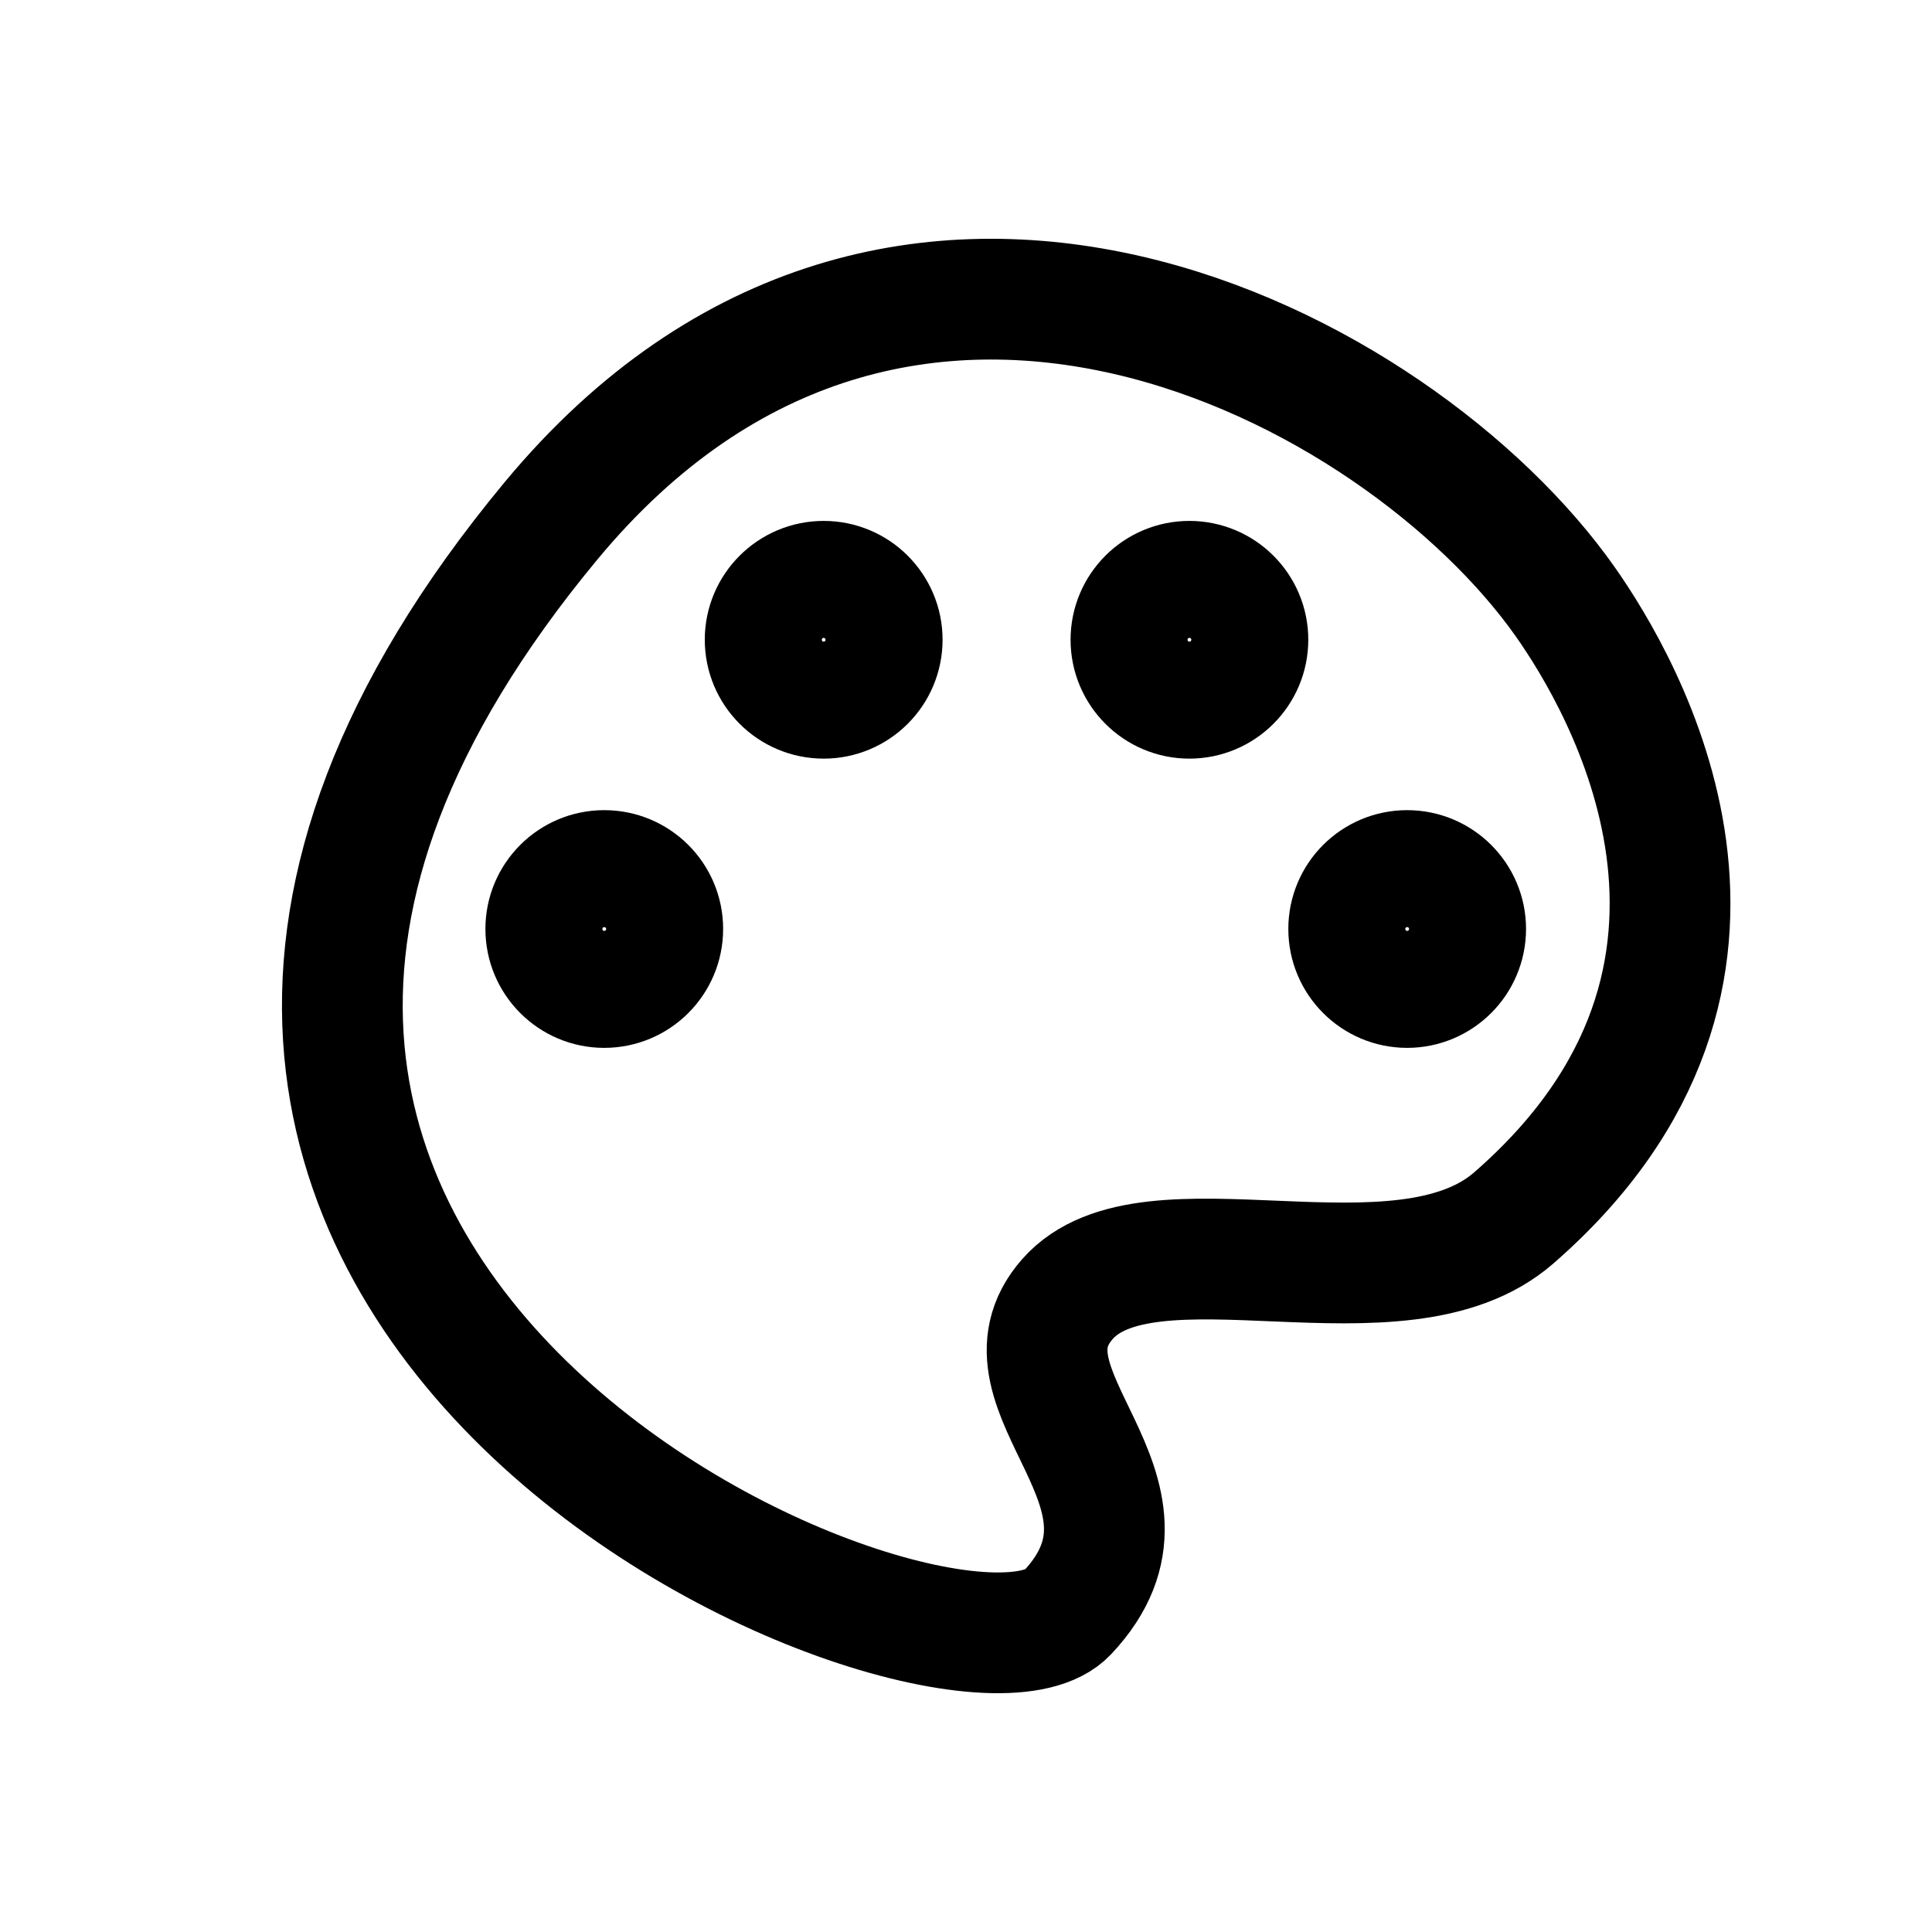
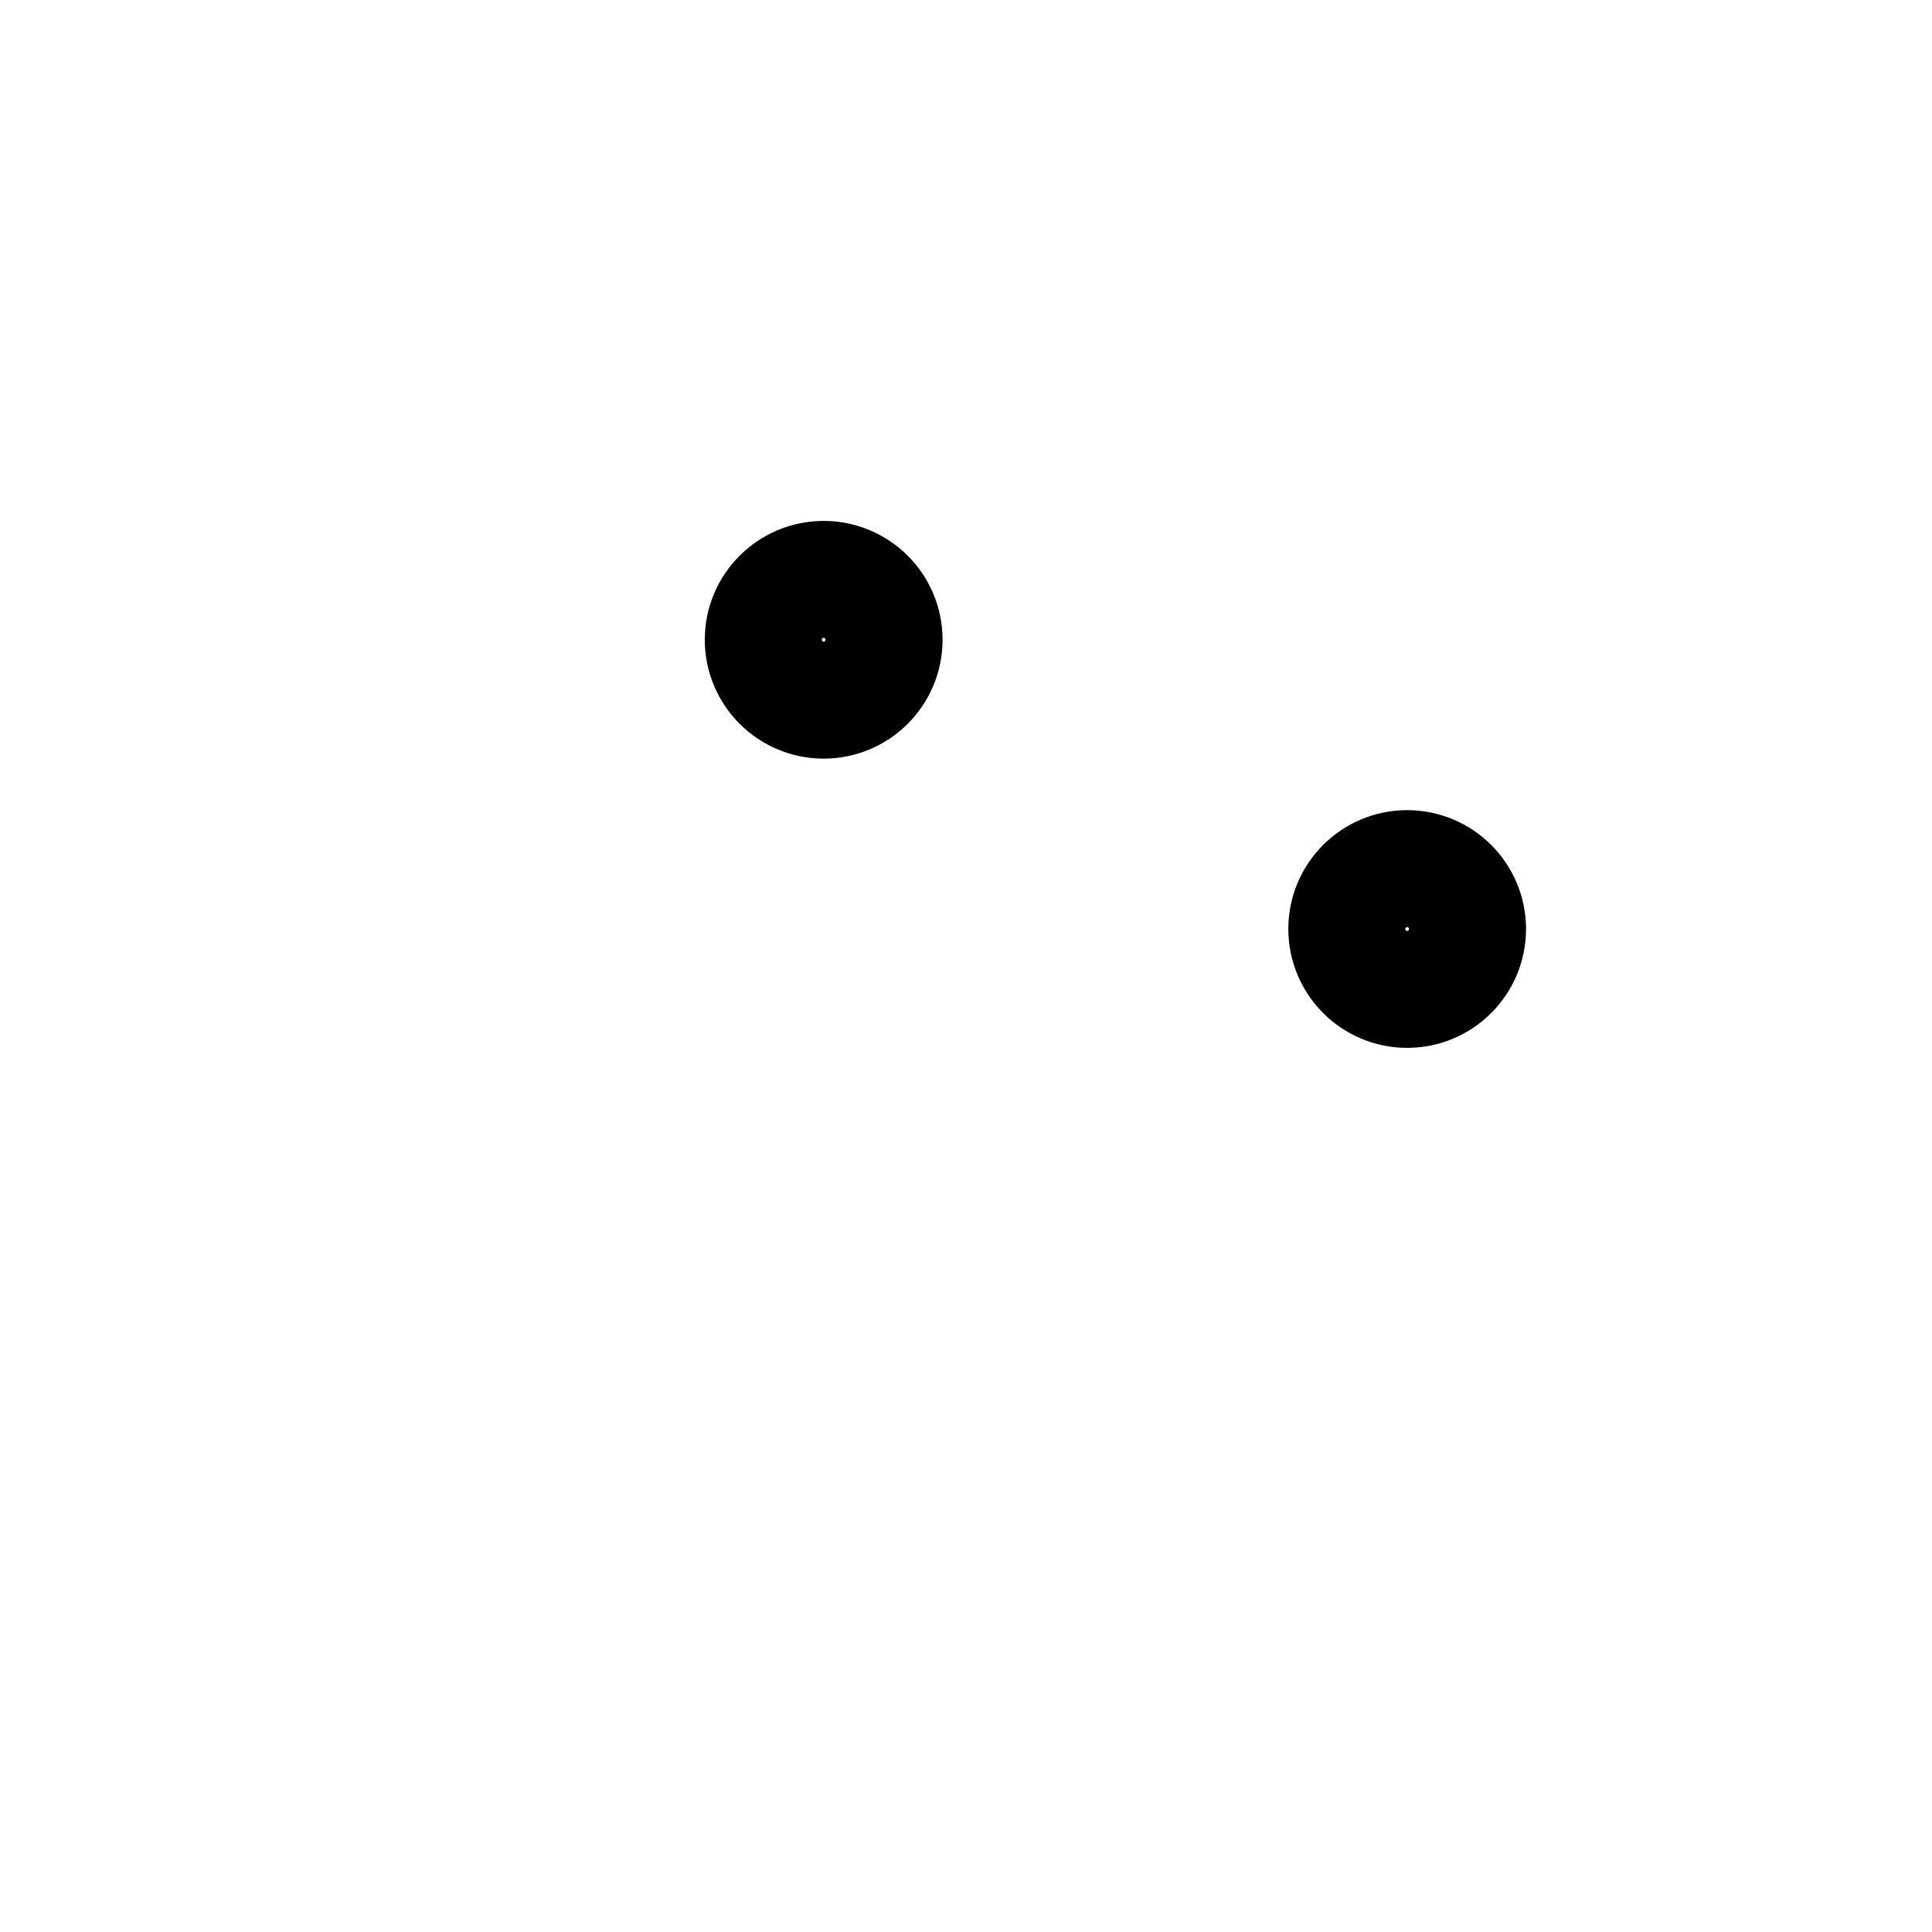
<svg xmlns="http://www.w3.org/2000/svg" width="24" height="24" viewBox="0 0 24 24" fill="none">
-   <path d="M6.845 6.47C-1.174 16.138 11.84 21.545 13.26 20.032C14.681 18.52 12.252 17.283 13.26 16.138C14.268 14.992 17.386 16.364 18.804 15.13C22.295 12.09 20.155 8.487 19.446 7.478C17.384 4.545 11.183 1.24 6.845 6.47Z" stroke="black" stroke-width="1.5" />
-   <path d="M8.233 11.54C8.233 11.941 7.908 12.267 7.506 12.267C7.105 12.267 6.78 11.941 6.78 11.54C6.78 11.139 7.105 10.814 7.506 10.814C7.908 10.814 8.233 11.139 8.233 11.54Z" stroke="black" stroke-width="1.5" />
  <path d="M10.959 7.947C10.959 8.348 10.633 8.674 10.232 8.674C9.831 8.674 9.505 8.348 9.505 7.947C9.505 7.546 9.831 7.221 10.232 7.221C10.633 7.221 10.959 7.546 10.959 7.947Z" stroke="black" stroke-width="1.5" />
-   <path d="M15.502 7.947C15.502 8.348 15.176 8.674 14.775 8.674C14.374 8.674 14.049 8.348 14.049 7.947C14.049 7.546 14.374 7.221 14.775 7.221C15.176 7.221 15.502 7.546 15.502 7.947Z" stroke="black" stroke-width="1.5" />
  <path d="M18.207 11.54C18.207 11.941 17.881 12.267 17.48 12.267C17.079 12.267 16.754 11.941 16.754 11.54C16.754 11.139 17.079 10.814 17.48 10.814C17.881 10.814 18.207 11.139 18.207 11.54Z" stroke="black" stroke-width="1.5" />
</svg>